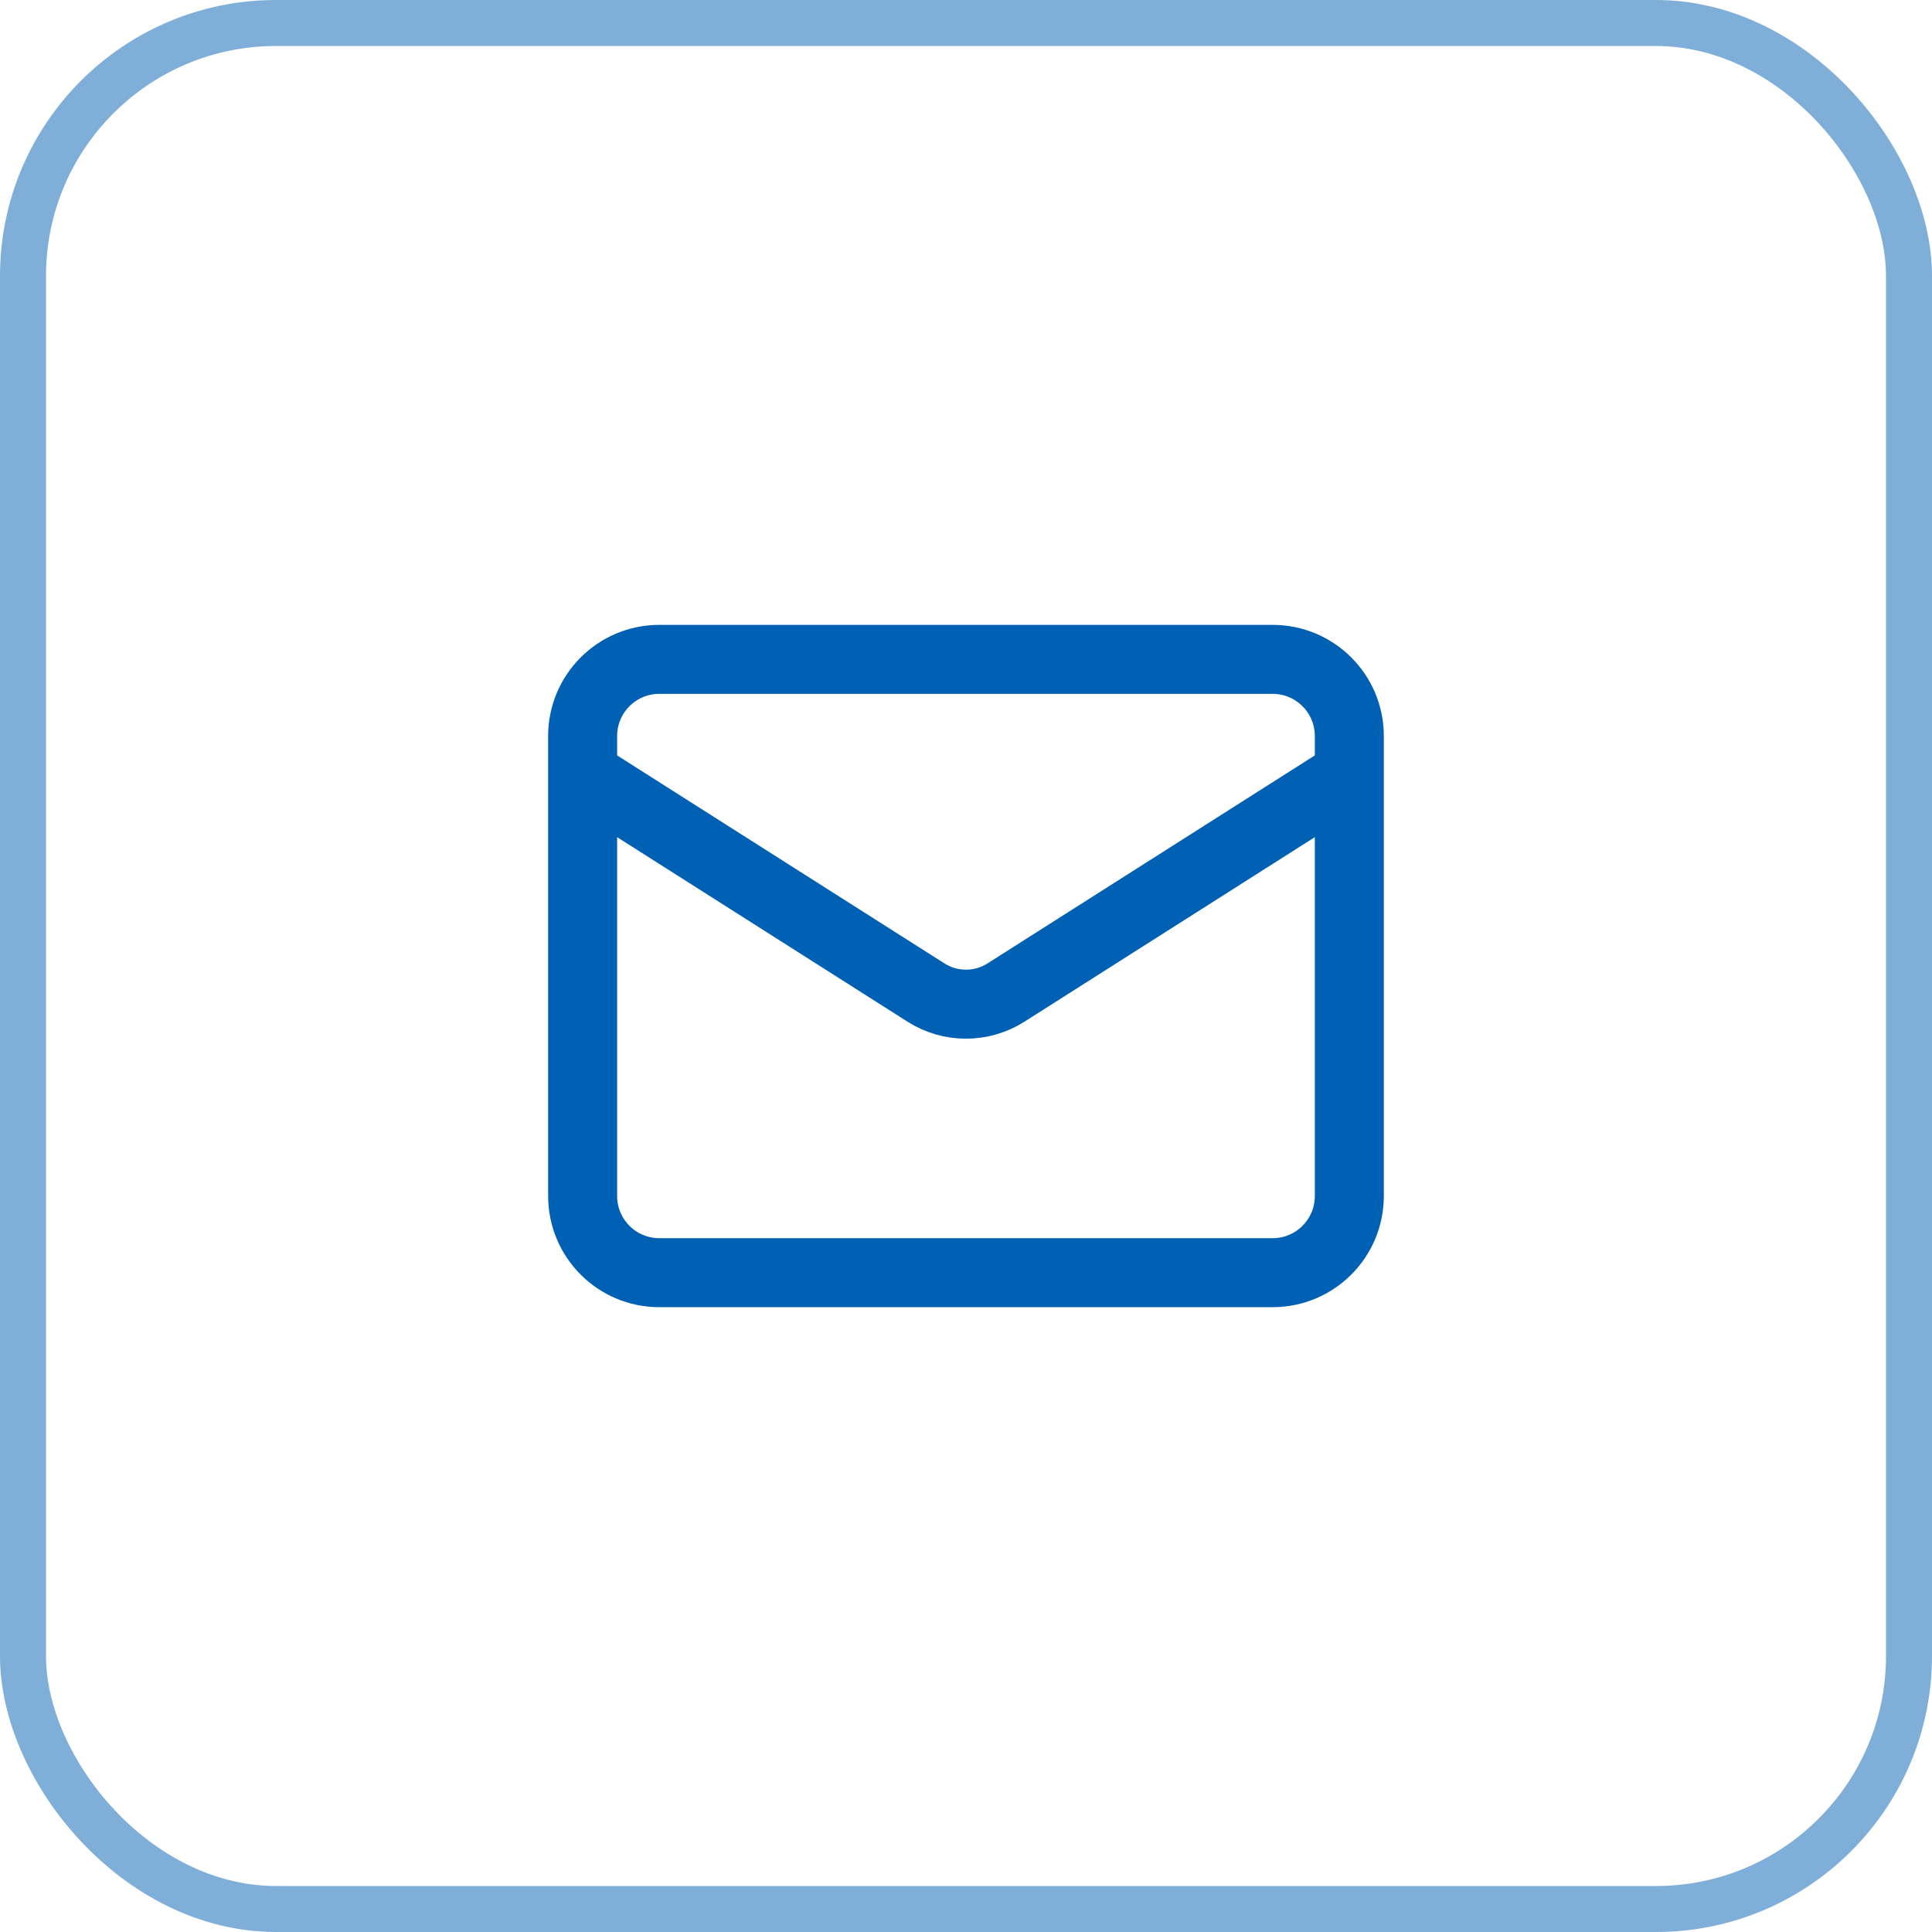
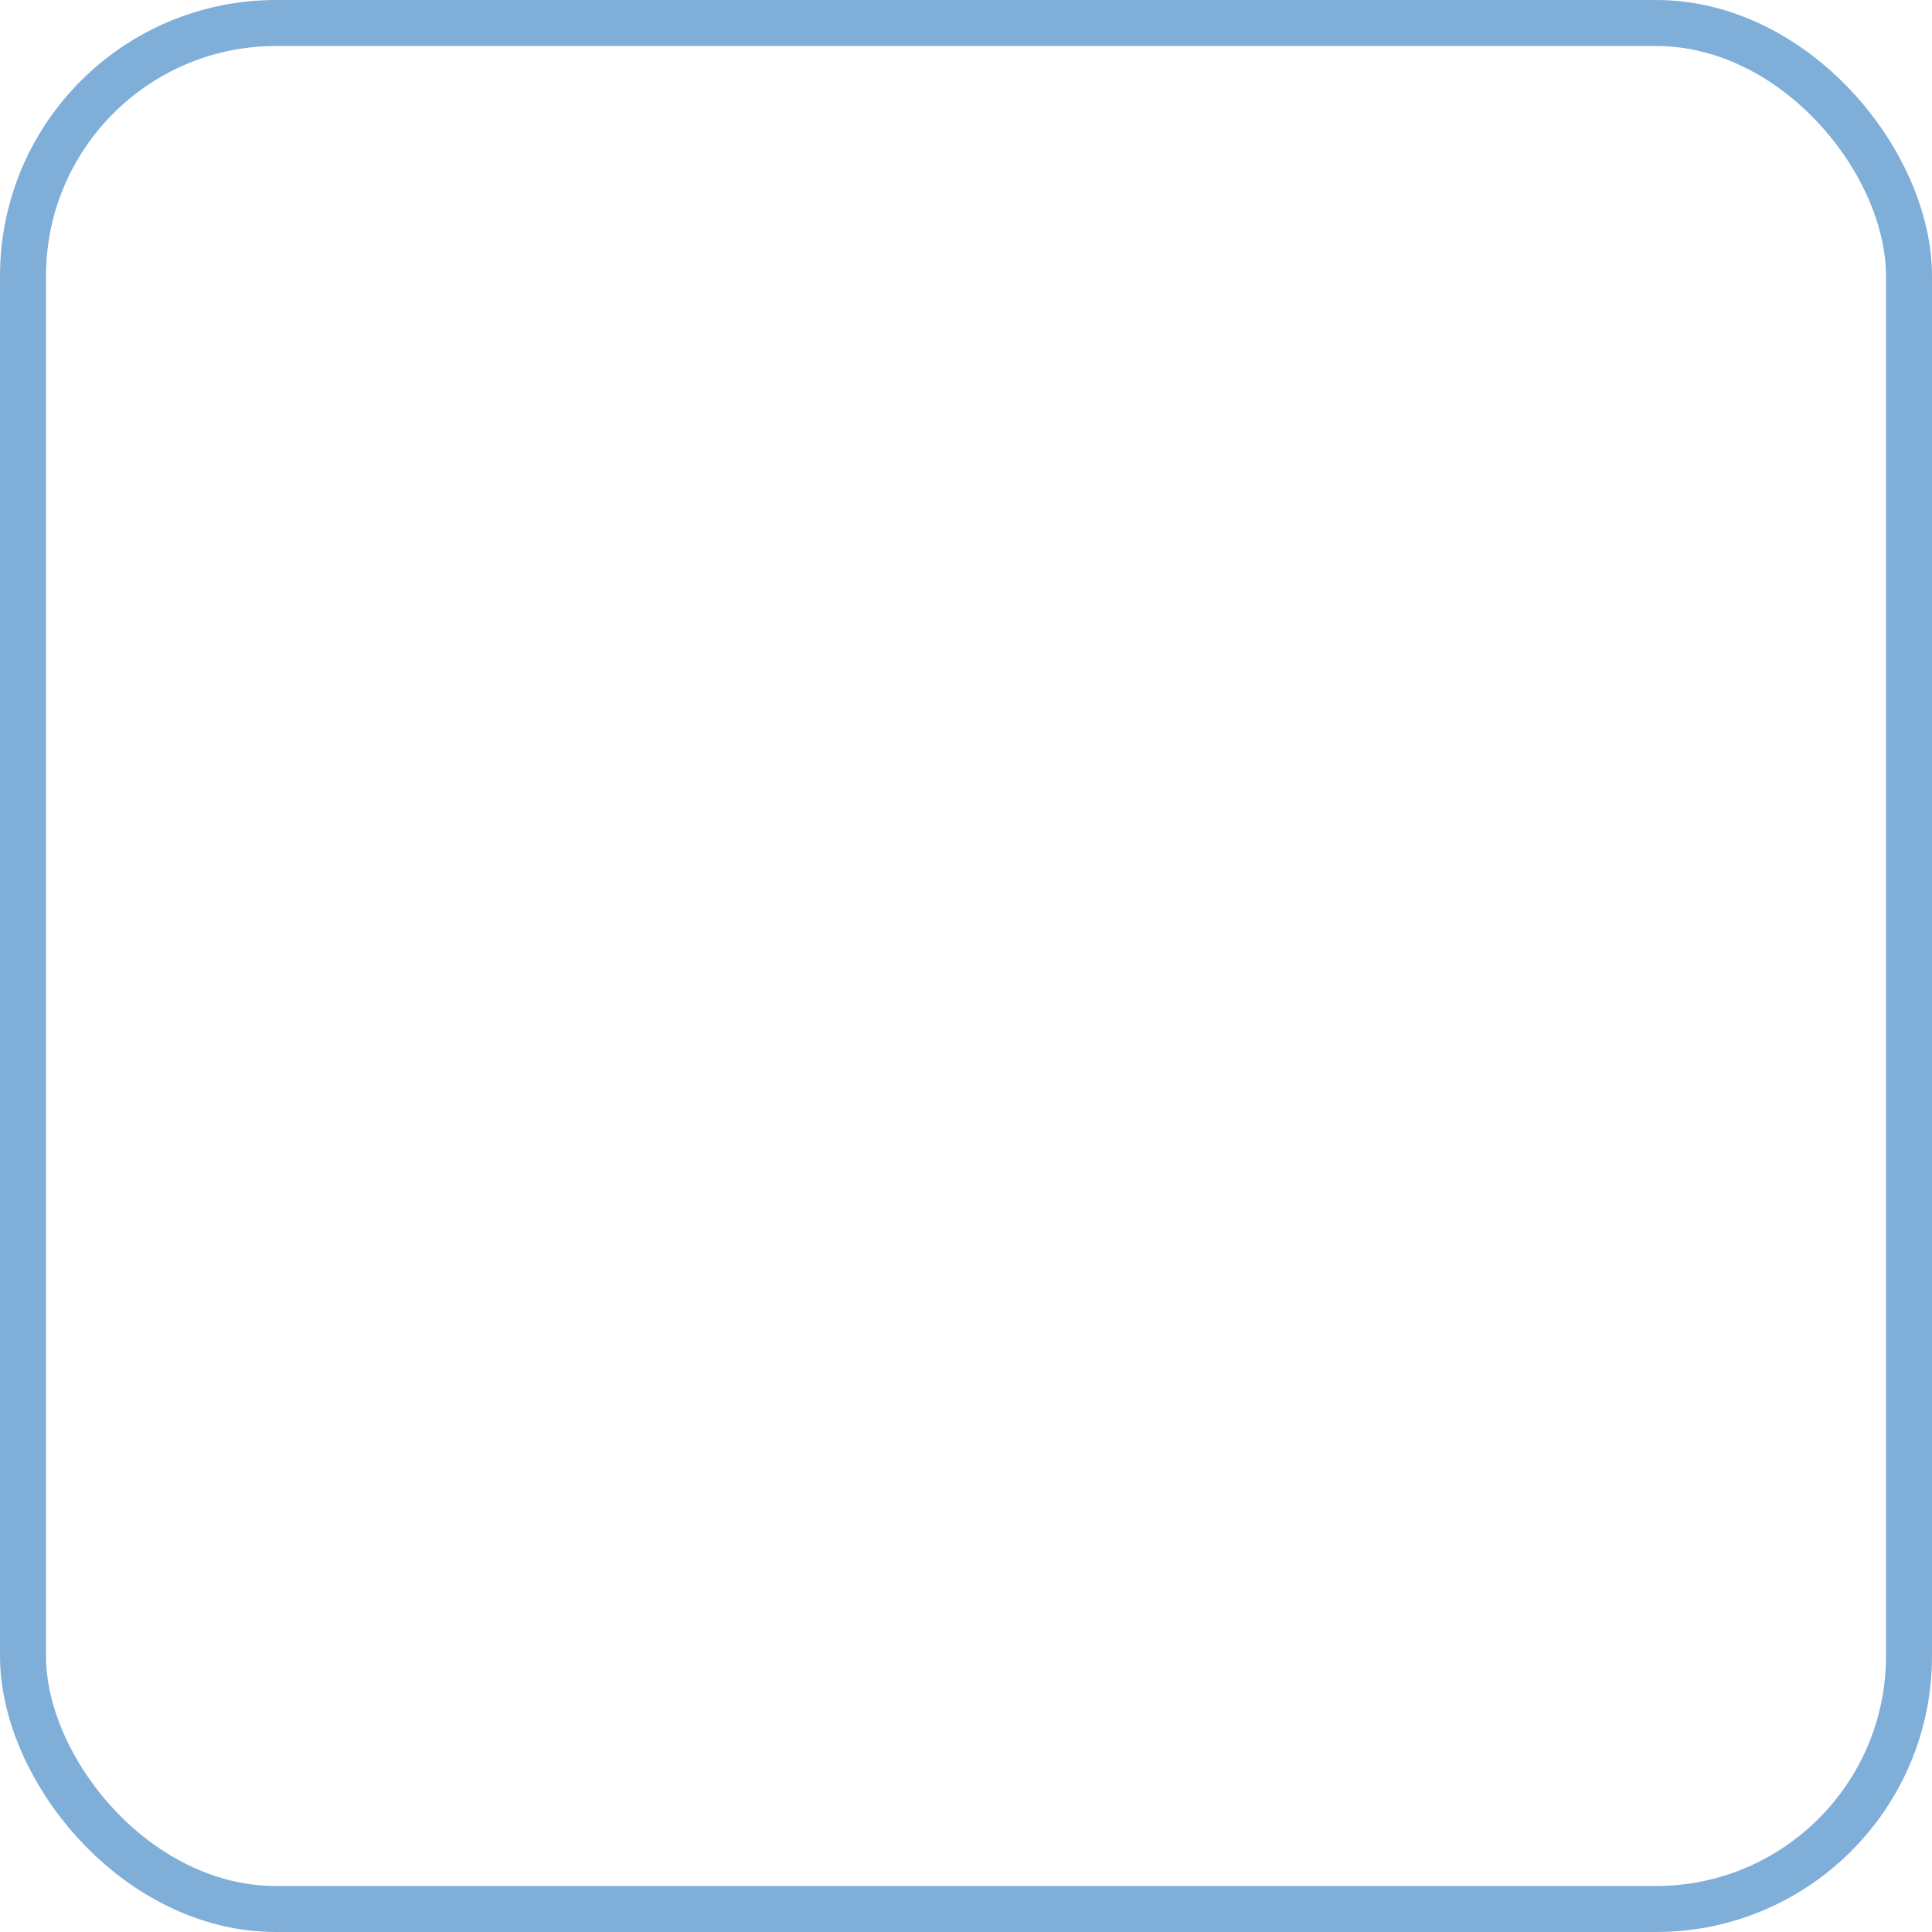
<svg xmlns="http://www.w3.org/2000/svg" width="42" height="42" viewBox="0 0 42 42" fill="none">
-   <path d="M29.333 16.834L21.858 21.584C21.6 21.745 21.303 21.83 20.999 21.83C20.696 21.83 20.398 21.745 20.141 21.584L12.666 16.834M14.333 14.334H27.666C28.587 14.334 29.333 15.08 29.333 16V26C29.333 26.921 28.587 27.667 27.666 27.667H14.333C13.412 27.667 12.666 26.921 12.666 26V16C12.666 15.08 13.412 14.334 14.333 14.334Z" stroke="#0060B4" stroke-width="1.5" stroke-linecap="round" stroke-linejoin="round" />
  <rect x="0.5" y="0.5" width="41" height="41" rx="5.5" stroke="#0060B4" stroke-opacity="0.5" />
</svg>